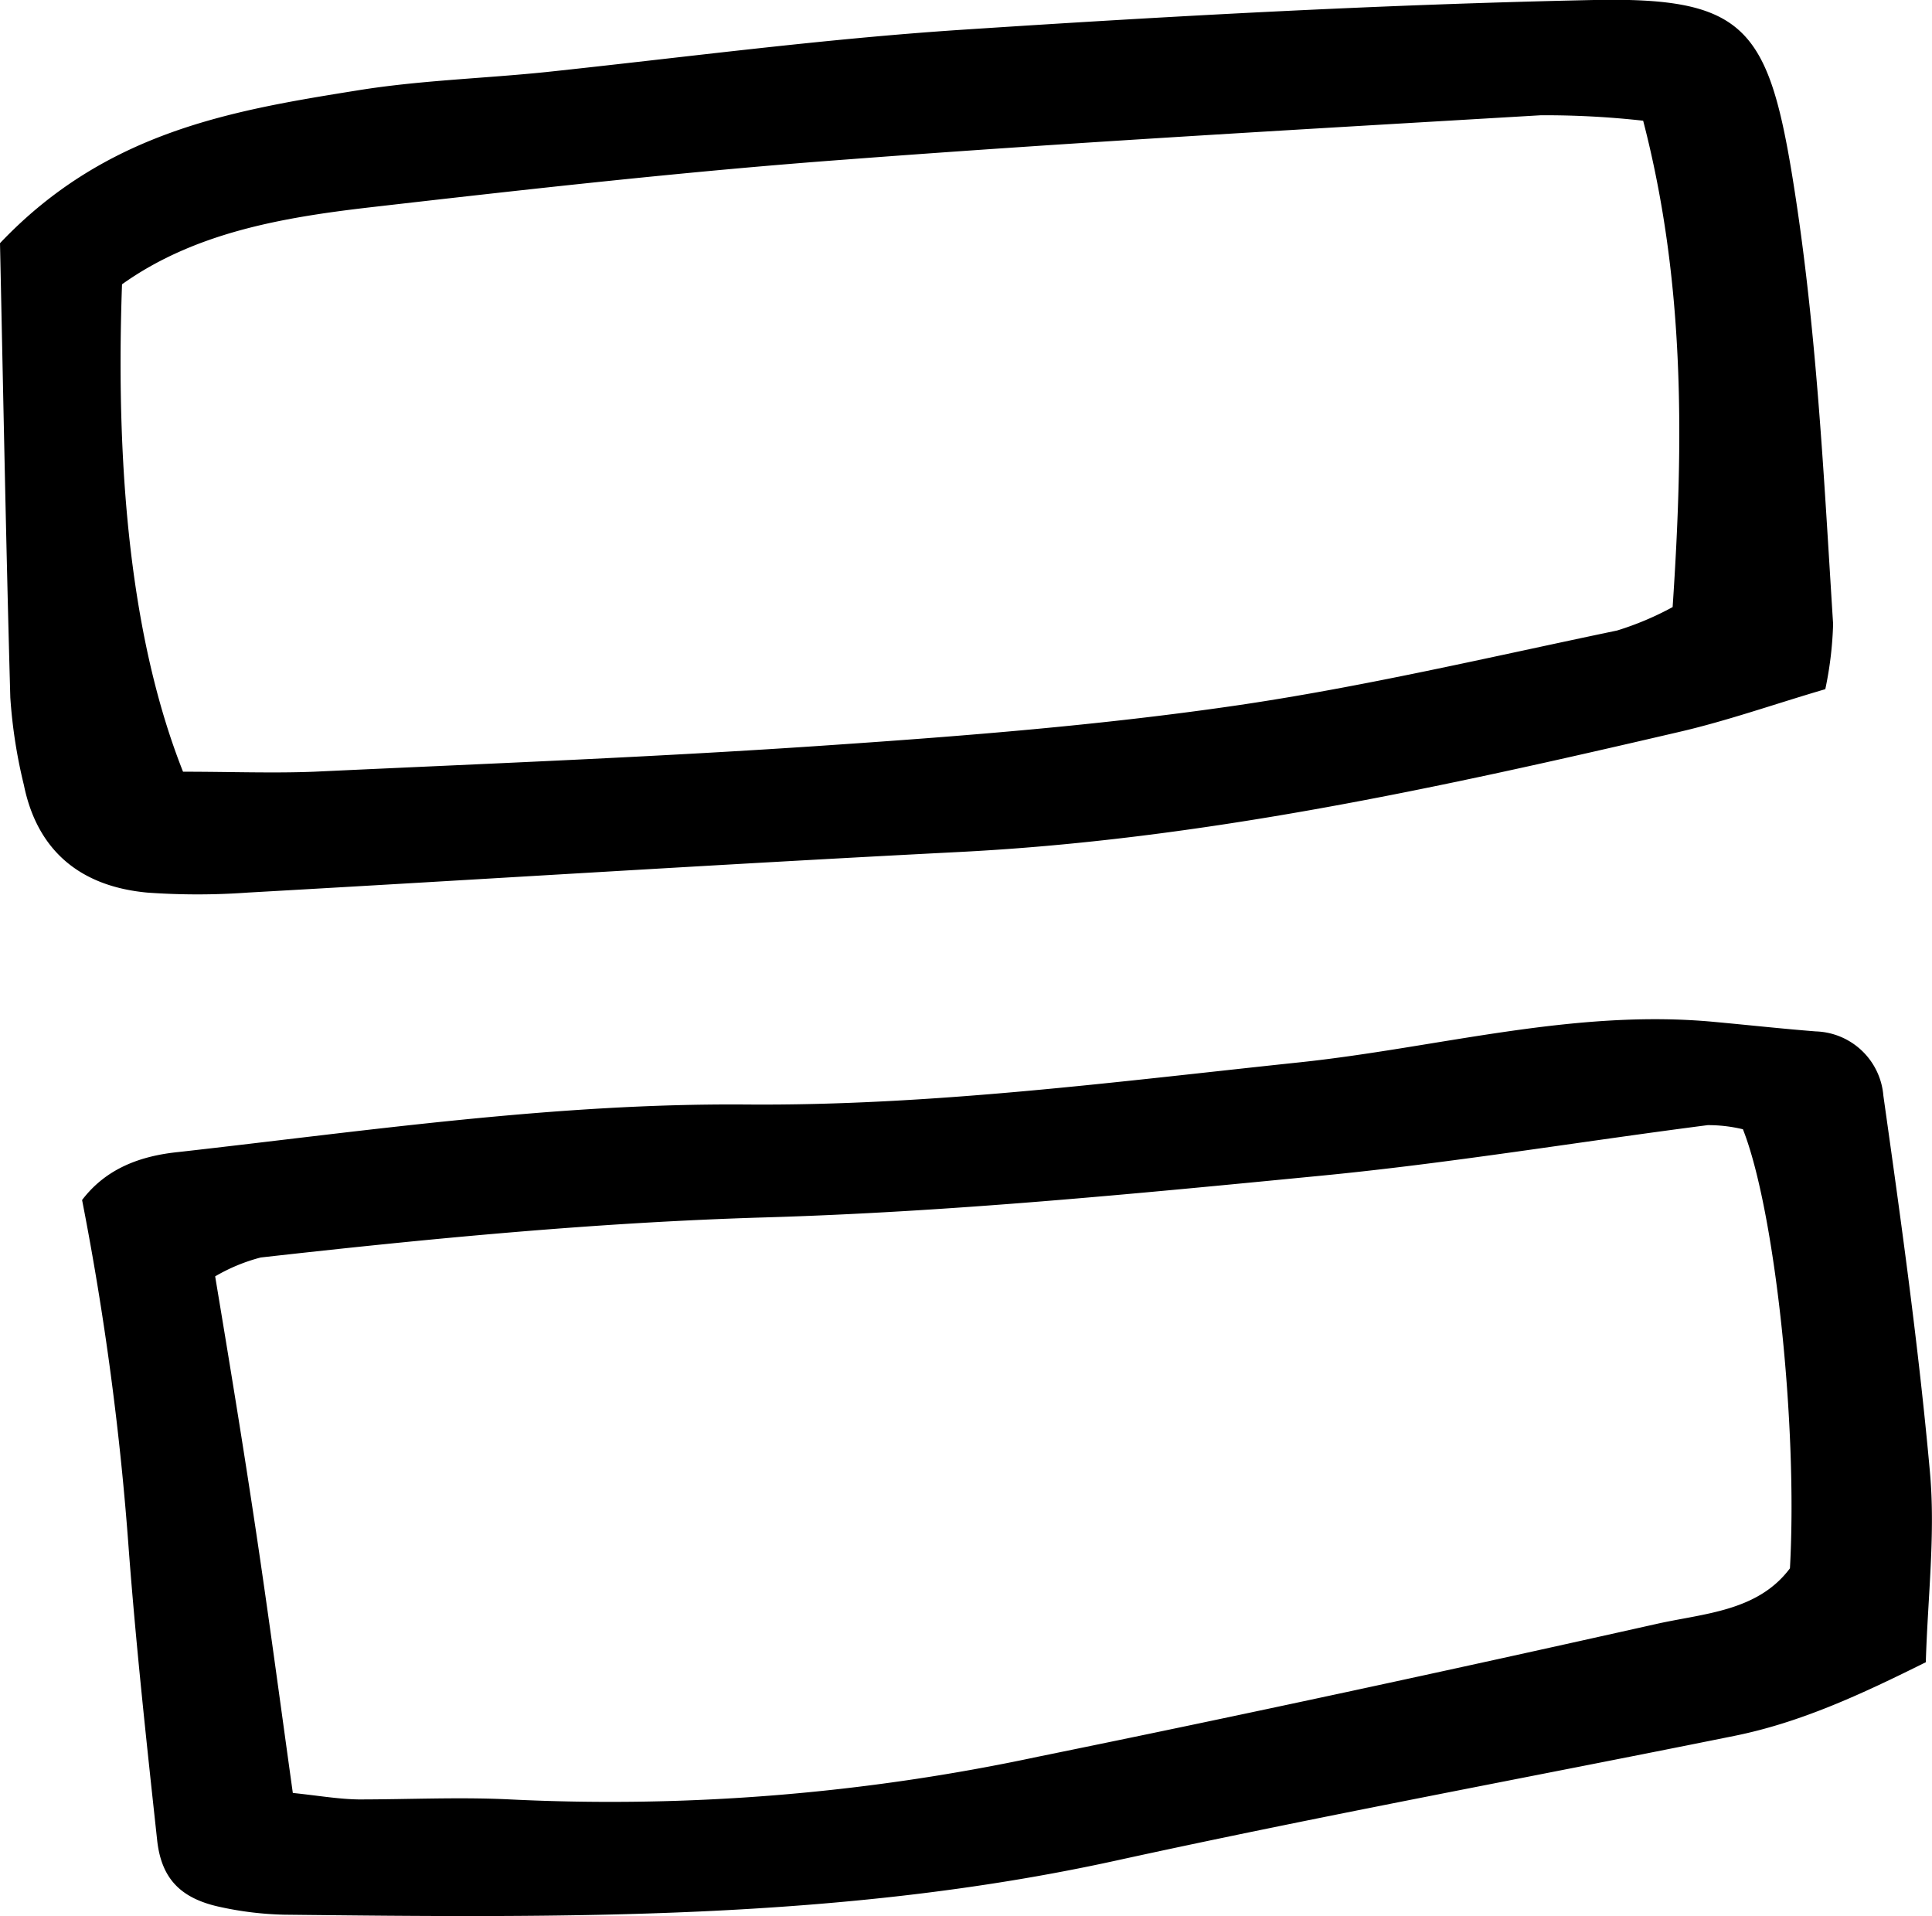
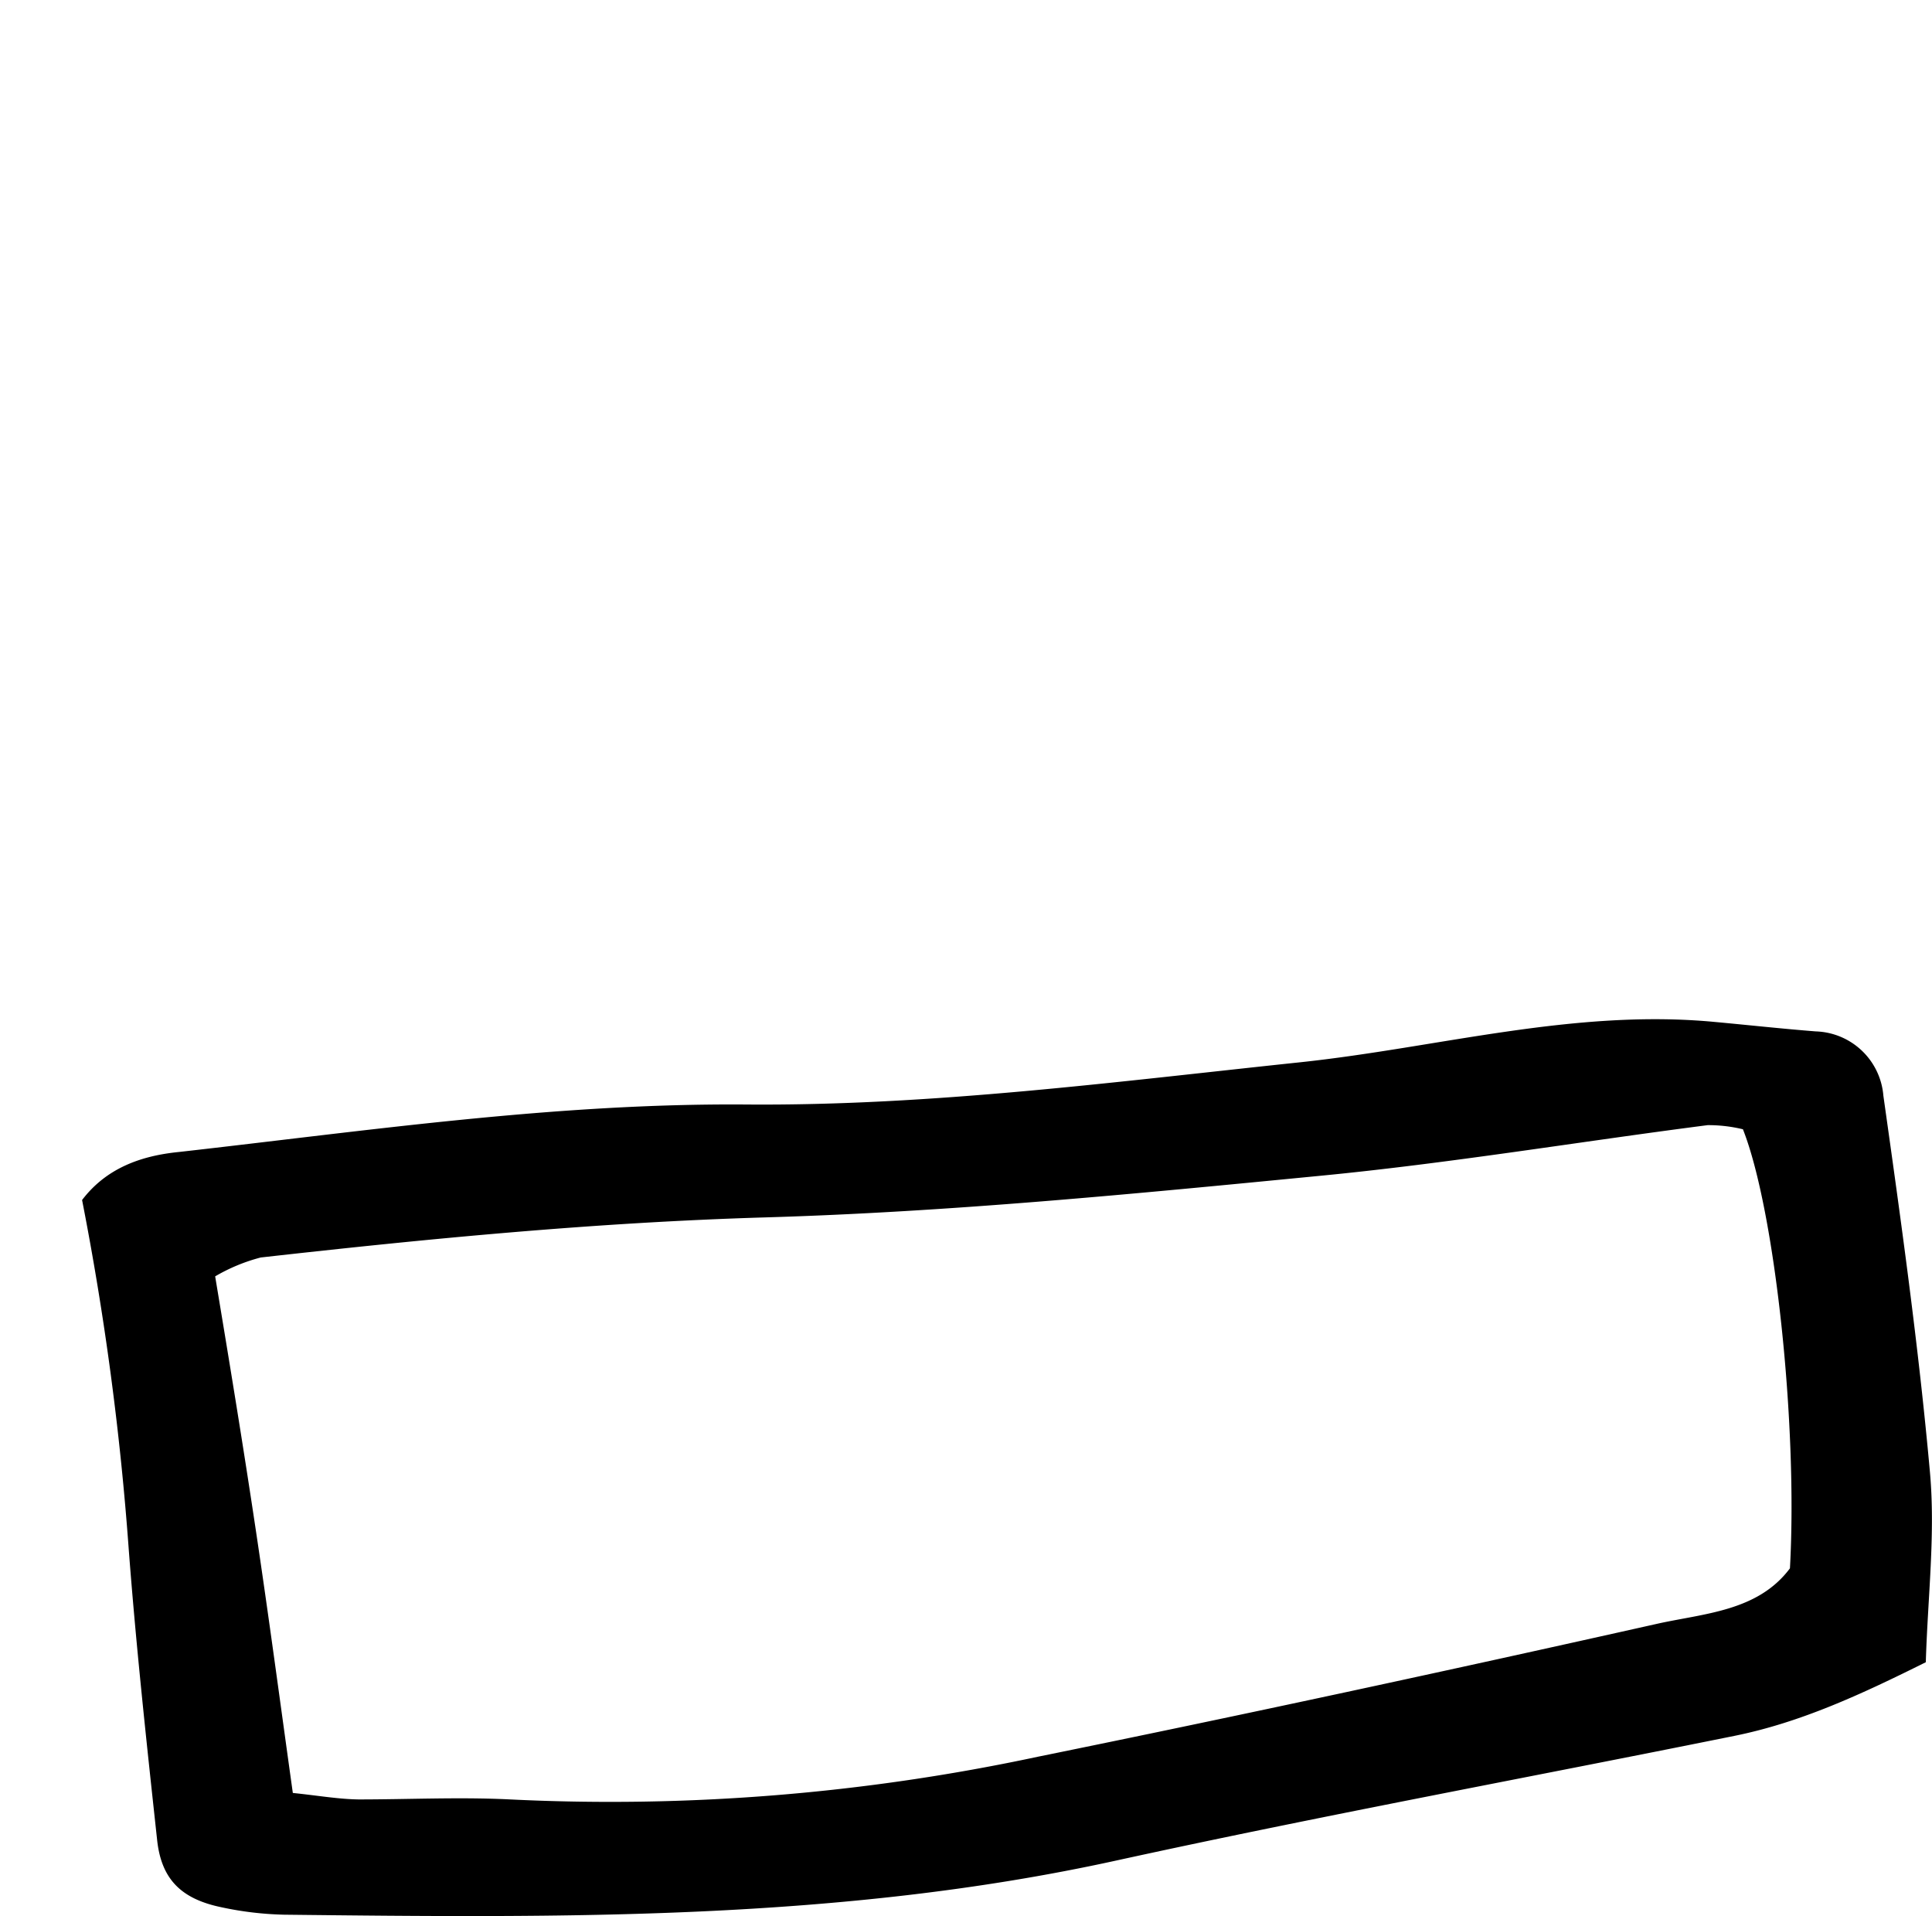
<svg xmlns="http://www.w3.org/2000/svg" viewBox="0 0 131.1 130">
  <g id="Layer_2" data-name="Layer 2">
    <g id="Layer_1-2" data-name="Layer 1">
      <path d="M130.68,112.78c-4.38,2.18-8.49,4.09-13,5-14,2.83-28.08,5.42-42,8.47-18.64,4.08-37.51,3.87-56.4,3.66A22.53,22.53,0,0,1,15,129.4c-2.73-.57-4.06-1.92-4.34-4.58-.71-6.54-1.42-13.08-1.92-19.64A198,198,0,0,0,5.57,81.42c1.63-2.14,3.95-3,6.58-3.26,12.79-1.44,25.54-3.32,38.47-3.22,12.63.1,25.12-1.55,37.65-2.87,9.36-1,18.57-3.64,28.11-2.73,2.28.21,4.55.46,6.84.64a4.75,4.75,0,0,1,4.58,4.36c1.2,8.49,2.39,17,3.16,25.54C131.34,104.08,130.81,108.37,130.68,112.78ZM118.27,76.62a10,10,0,0,0-2.39-.28c-8.78,1.13-17.52,2.59-26.33,3.44C77,81,64.48,82.23,51.91,82.6c-11.47.34-22.84,1.44-34.22,2.72A12.16,12.16,0,0,0,14.6,86.6c1,6,1.91,11.55,2.75,17.16.88,5.86,1.66,11.73,2.52,17.89,1.73.18,3.09.42,4.46.44,3.43,0,6.87-.17,10.29,0a138.93,138.93,0,0,0,35.82-2.9c14-2.85,28-5.88,41.93-9,3.23-.73,6.89-.84,9.09-3.78C122,96.7,120.45,82.14,118.27,76.62Z" />
-       <path d="M0,16.5c7.19-7.58,15.74-9,24.22-10.36,4.23-.69,8.56-.81,12.83-1.25,9.4-1,18.78-2.25,28.21-2.87C79.54,1.08,93.85.3,108.15,0c10-.2,11.77,1.78,13.41,11.59,1.69,10.19,2.18,20.48,2.83,30.75a24.63,24.63,0,0,1-.53,4.42c-3.42,1-6.65,2.15-10,2.92C97.72,53.44,81.51,57,64.83,57.82c-16,.82-32,1.84-48,2.74a47.6,47.6,0,0,1-6.86,0c-4.46-.42-7.43-2.78-8.35-7.3a34.47,34.47,0,0,1-.92-5.93C.41,37,.22,26.75,0,16.5ZM12.42,52.36c3.22,0,6.07.11,8.9,0,11.72-.55,23.43-1,35.13-1.81,9.11-.62,18.25-1.35,27.28-2.66,8.74-1.27,17.37-3.31,26-5.11a20.45,20.45,0,0,0,3.77-1.59c.76-11.3.84-22.06-2-33a60.23,60.23,0,0,0-6.94-.37c-15.71.93-31.42,1.81-47.1,3C46.61,11.62,35.8,12.84,25,14.08c-5.93.69-11.84,1.73-16.72,5.21C7.79,33,9.13,44.06,12.42,52.36Z" />
    </g>
  </g>
</svg>